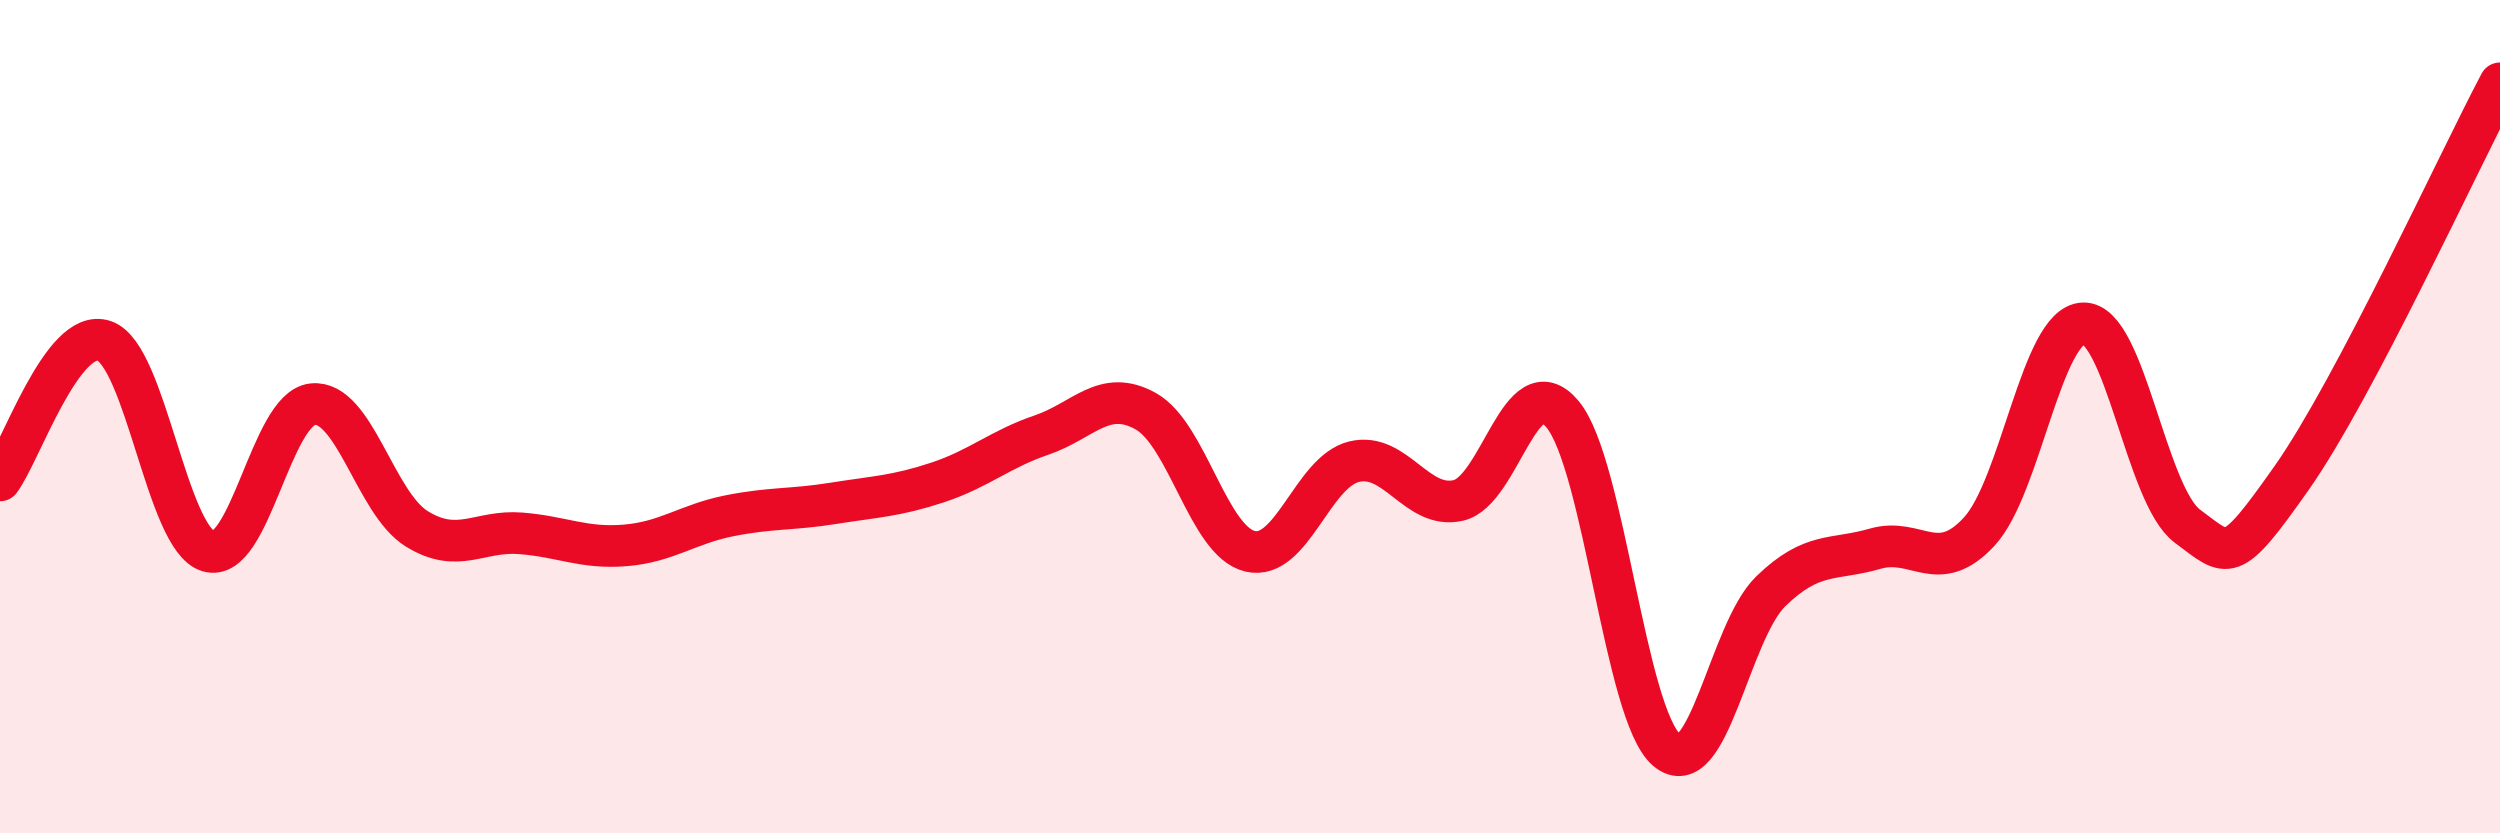
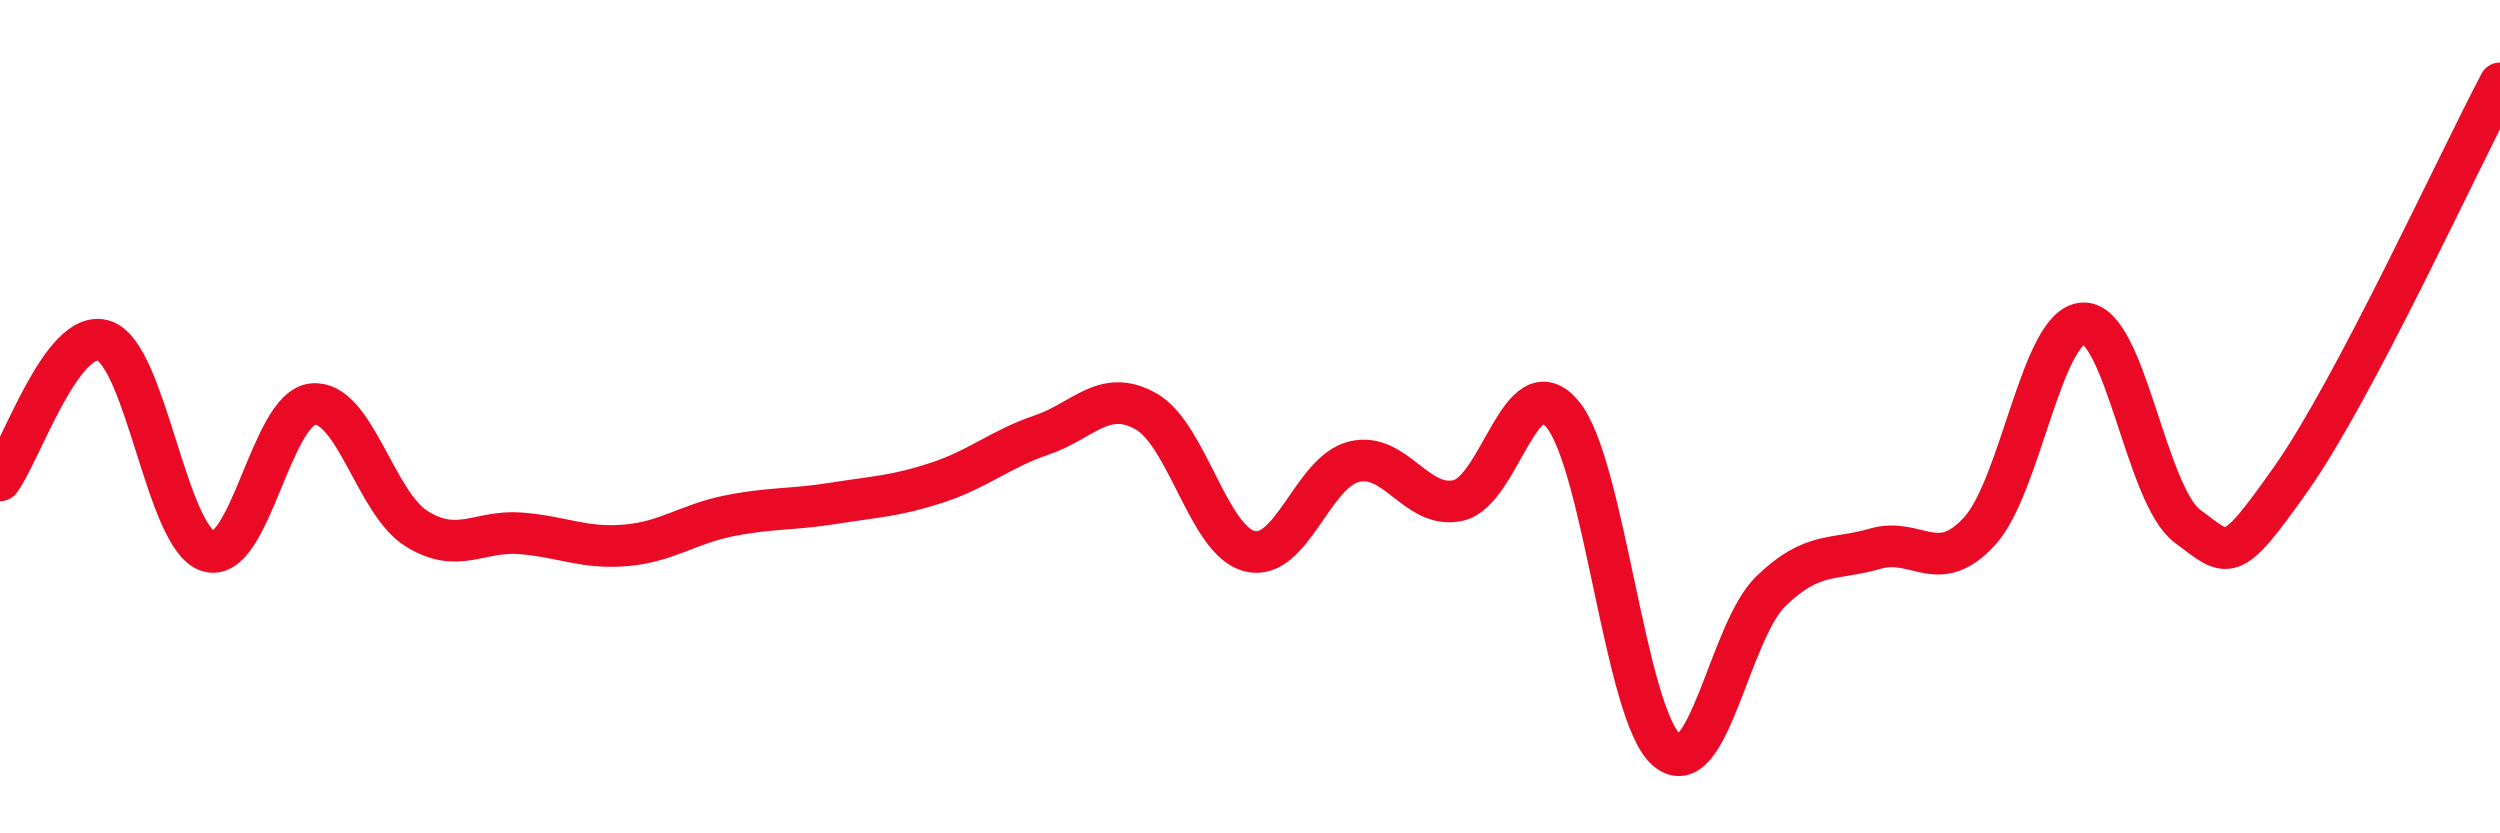
<svg xmlns="http://www.w3.org/2000/svg" width="60" height="20" viewBox="0 0 60 20">
-   <path d="M 0,11.53 C 0.5,10.86 1.5,7.84 2.5,8.18 C 3.5,8.52 4,12.93 5,13.23 C 6,13.53 6.5,9.81 7.5,9.7 C 8.5,9.59 9,12.07 10,12.69 C 11,13.31 11.5,12.72 12.5,12.8 C 13.5,12.88 14,13.17 15,13.09 C 16,13.01 16.5,12.58 17.5,12.38 C 18.5,12.18 19,12.24 20,12.08 C 21,11.92 21.5,11.91 22.5,11.58 C 23.5,11.25 24,10.78 25,10.44 C 26,10.1 26.5,9.31 27.5,9.87 C 28.5,10.43 29,12.99 30,13.23 C 31,13.47 31.5,11.32 32.5,11.08 C 33.5,10.84 34,12.24 35,12.01 C 36,11.78 36.5,8.74 37.5,9.94 C 38.5,11.14 39,17.15 40,18 C 41,18.85 41.5,15.16 42.5,14.19 C 43.5,13.22 44,13.46 45,13.17 C 46,12.88 46.5,13.84 47.5,12.76 C 48.5,11.68 49,7.79 50,7.76 C 51,7.73 51.5,11.89 52.5,12.63 C 53.5,13.37 53.5,13.6 55,11.47 C 56.5,9.34 59,3.89 60,2L60 20L0 20Z" fill="#EB0A25" opacity="0.1" stroke-linecap="round" stroke-linejoin="round" />
  <path d="M 0,11.53 C 0.5,10.86 1.5,7.84 2.5,8.18 C 3.5,8.52 4,12.93 5,13.23 C 6,13.53 6.5,9.81 7.5,9.7 C 8.5,9.59 9,12.07 10,12.69 C 11,13.31 11.5,12.72 12.5,12.8 C 13.5,12.88 14,13.17 15,13.09 C 16,13.01 16.5,12.58 17.5,12.38 C 18.5,12.18 19,12.24 20,12.08 C 21,11.92 21.5,11.91 22.5,11.58 C 23.5,11.25 24,10.78 25,10.44 C 26,10.1 26.5,9.31 27.5,9.87 C 28.5,10.43 29,12.99 30,13.23 C 31,13.47 31.5,11.32 32.5,11.08 C 33.5,10.84 34,12.24 35,12.01 C 36,11.78 36.5,8.74 37.5,9.94 C 38.5,11.14 39,17.15 40,18 C 41,18.85 41.5,15.16 42.5,14.19 C 43.5,13.22 44,13.46 45,13.17 C 46,12.88 46.5,13.84 47.5,12.76 C 48.5,11.68 49,7.79 50,7.76 C 51,7.73 51.5,11.89 52.5,12.63 C 53.5,13.37 53.5,13.6 55,11.47 C 56.5,9.34 59,3.89 60,2" stroke="#EB0A25" stroke-width="1" fill="none" stroke-linecap="round" stroke-linejoin="round" />
</svg>